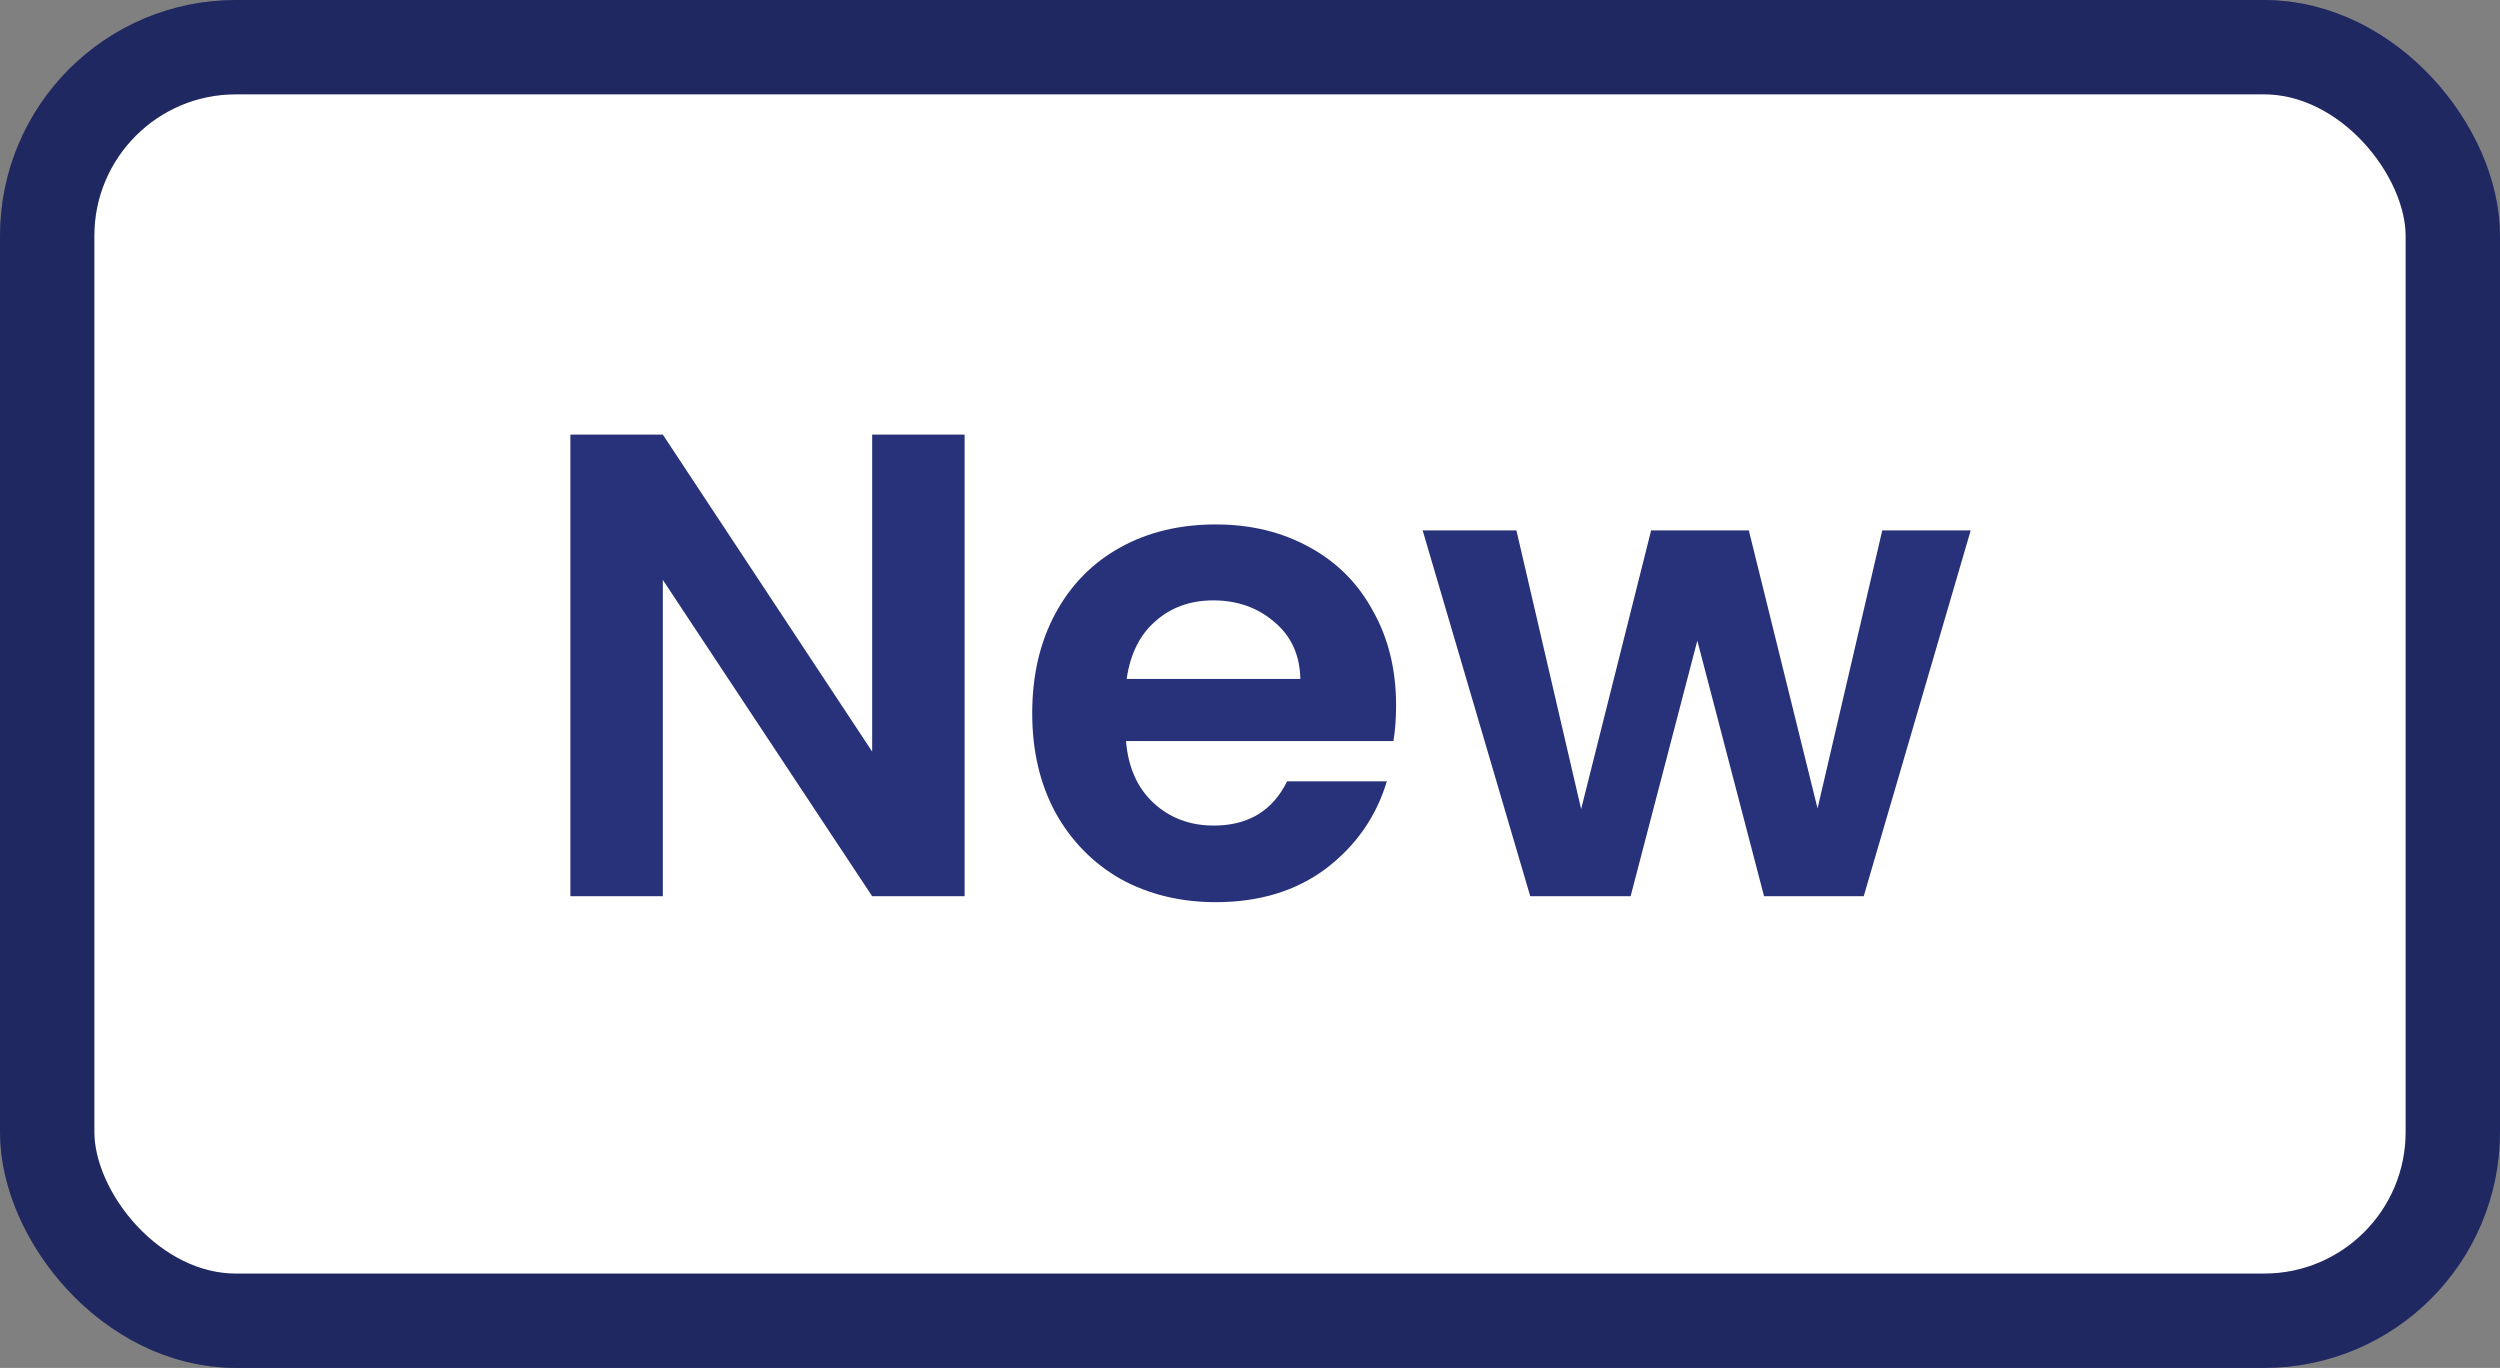
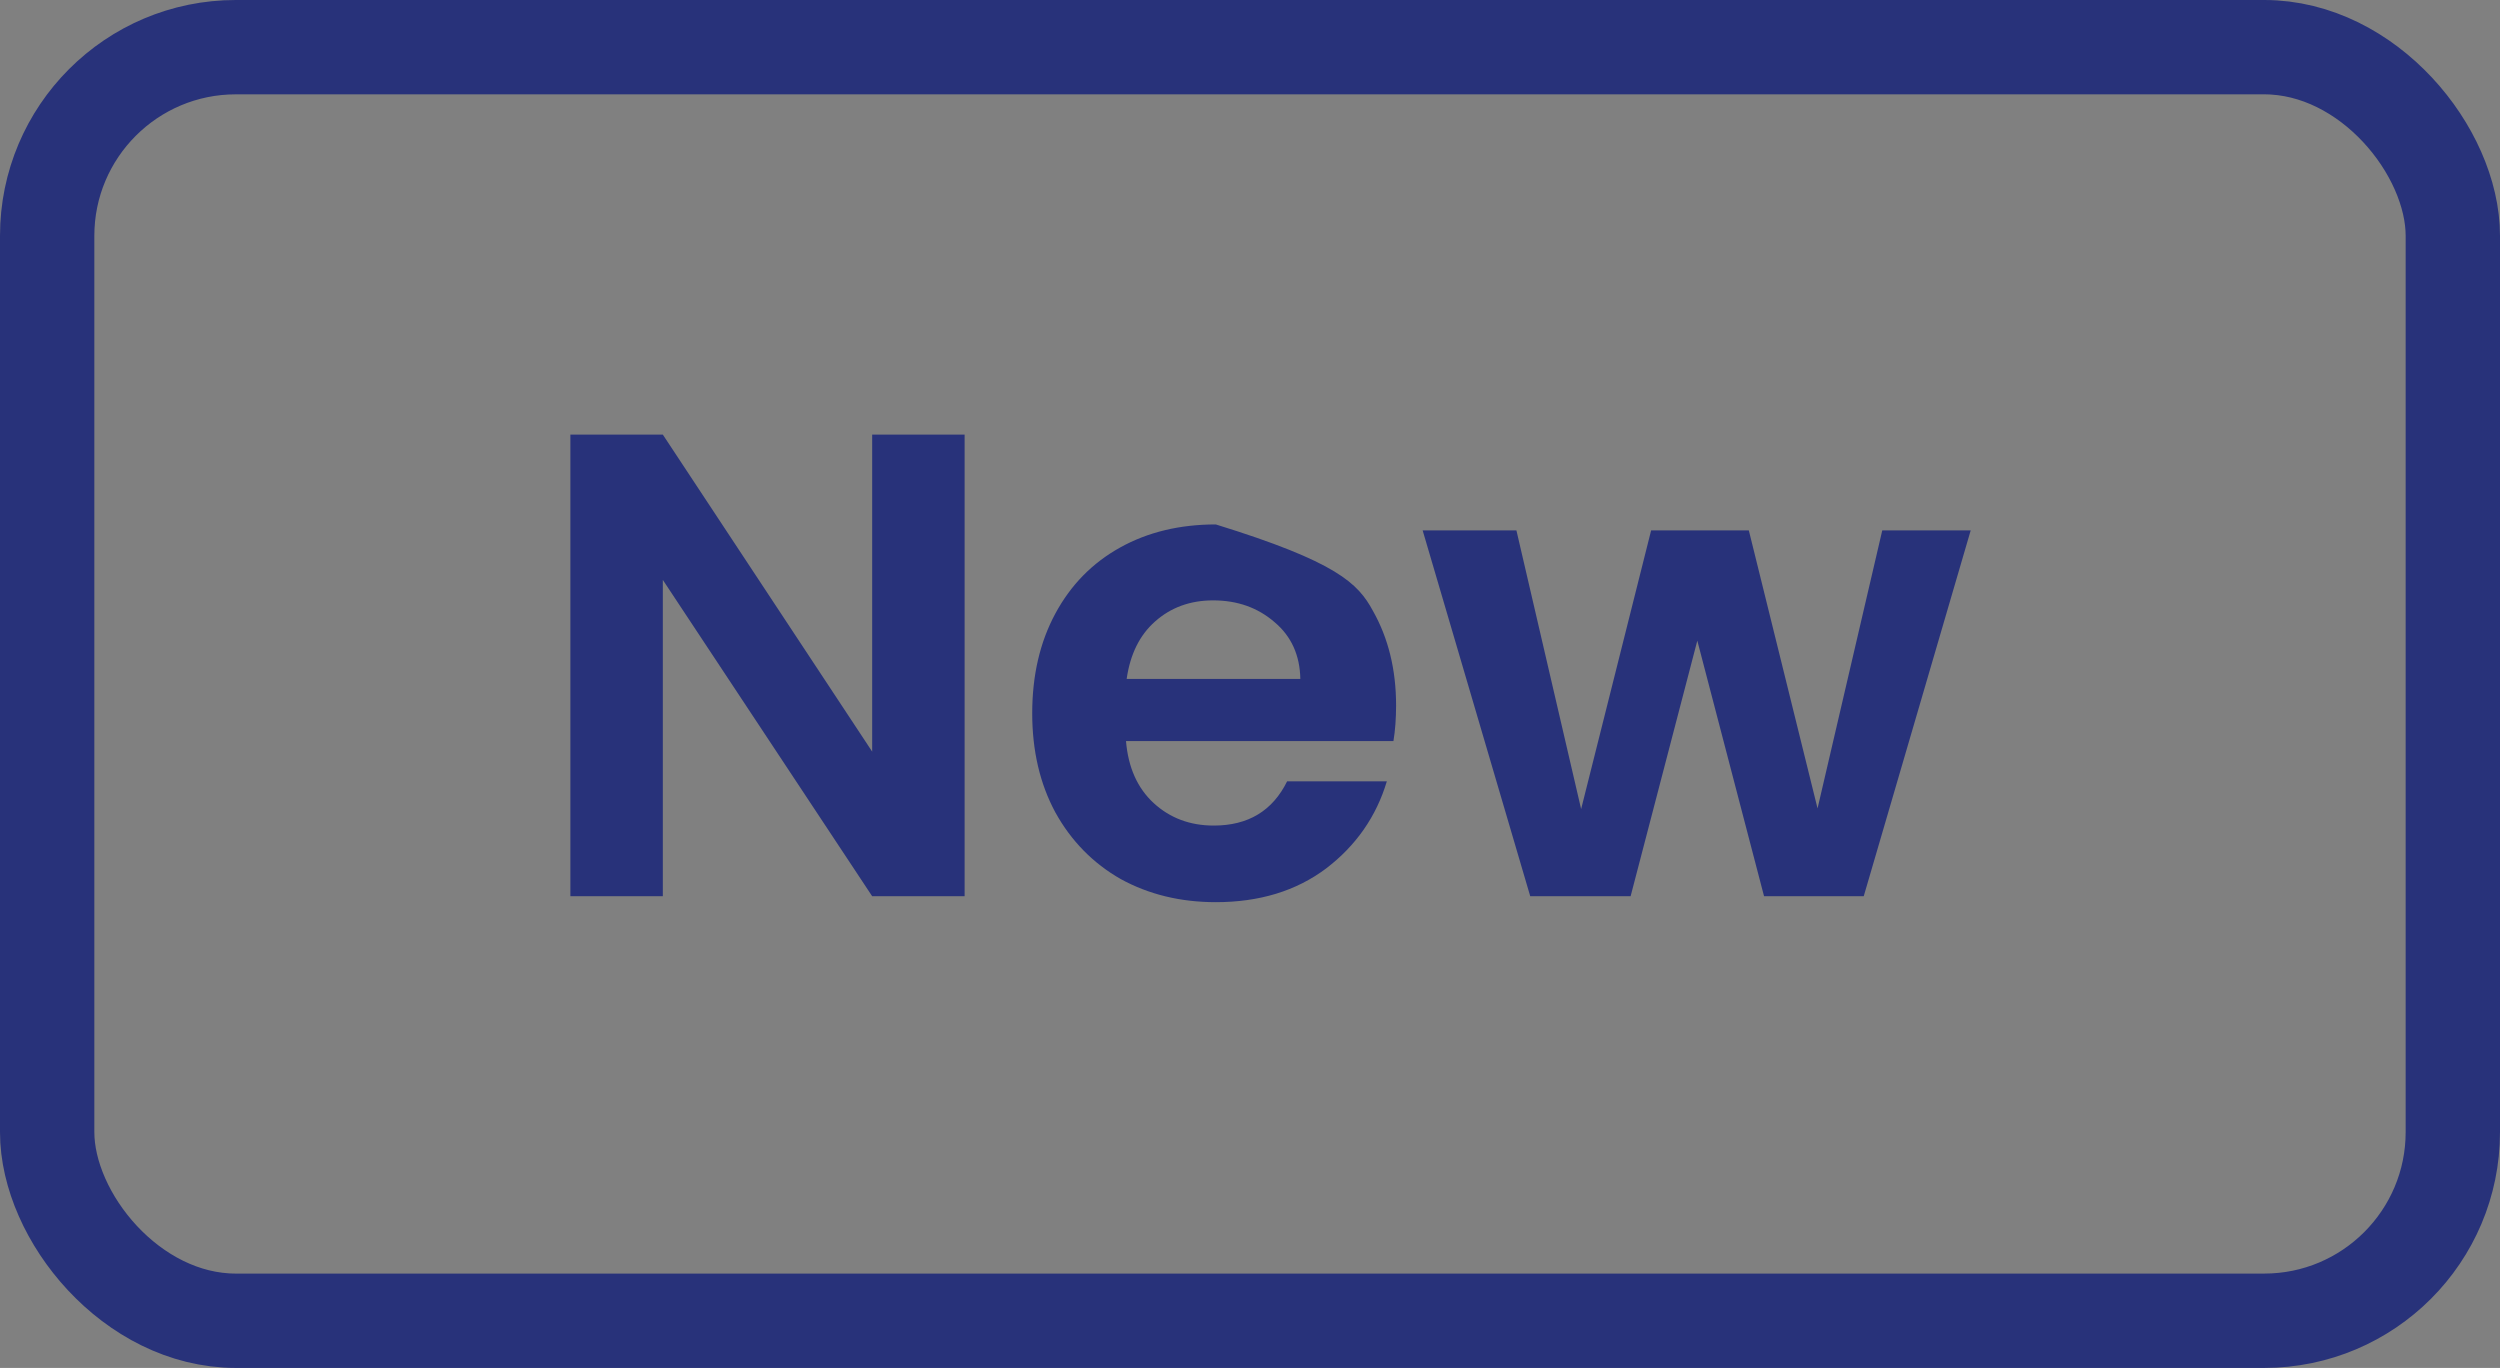
<svg xmlns="http://www.w3.org/2000/svg" fill="none" viewBox="0 0 53 29" height="29" width="53">
  <rect x="0" y="0" width="53" height="29" fill="#808080" stroke="none" />
-   <rect fill="white" rx="4" height="27" width="51" y="1" x="1" />
  <rect stroke-width="2" stroke="#28327A" rx="4" height="27" width="51" y="1" x="1" />
-   <rect stroke-width="2" stroke-opacity="0.2" stroke="black" rx="4" height="27" width="51" y="1" x="1" />
-   <path fill="#28327A" d="M20.45 19H18.49L14.052 12.294V19H12.092V9.214H14.052L18.49 15.934V9.214H20.45V19ZM29.597 14.954C29.597 15.234 29.578 15.486 29.541 15.71H23.871C23.918 16.27 24.114 16.709 24.459 17.026C24.804 17.343 25.229 17.502 25.733 17.502C26.461 17.502 26.979 17.189 27.287 16.564H29.401C29.177 17.311 28.748 17.927 28.113 18.412C27.478 18.888 26.699 19.126 25.775 19.126C25.028 19.126 24.356 18.963 23.759 18.636C23.171 18.3 22.709 17.829 22.373 17.222C22.046 16.615 21.883 15.915 21.883 15.122C21.883 14.319 22.046 13.615 22.373 13.008C22.7 12.401 23.157 11.935 23.745 11.608C24.333 11.281 25.01 11.118 25.775 11.118C26.512 11.118 27.17 11.277 27.749 11.594C28.337 11.911 28.79 12.364 29.107 12.952C29.434 13.531 29.597 14.198 29.597 14.954ZM27.567 14.394C27.558 13.89 27.376 13.489 27.021 13.19C26.666 12.882 26.232 12.728 25.719 12.728C25.234 12.728 24.823 12.877 24.487 13.176C24.16 13.465 23.96 13.871 23.885 14.394H27.567ZM41.779 11.244L39.511 19H37.398L35.983 13.582L34.569 19H32.441L30.16 11.244H32.148L33.52 17.152L35.004 11.244H37.075L38.532 17.138L39.904 11.244H41.779Z" />
+   <path fill="#28327A" d="M20.45 19H18.49L14.052 12.294V19H12.092V9.214H14.052L18.49 15.934V9.214H20.45V19ZM29.597 14.954C29.597 15.234 29.578 15.486 29.541 15.71H23.871C23.918 16.27 24.114 16.709 24.459 17.026C24.804 17.343 25.229 17.502 25.733 17.502C26.461 17.502 26.979 17.189 27.287 16.564H29.401C29.177 17.311 28.748 17.927 28.113 18.412C27.478 18.888 26.699 19.126 25.775 19.126C25.028 19.126 24.356 18.963 23.759 18.636C23.171 18.3 22.709 17.829 22.373 17.222C22.046 16.615 21.883 15.915 21.883 15.122C21.883 14.319 22.046 13.615 22.373 13.008C22.7 12.401 23.157 11.935 23.745 11.608C24.333 11.281 25.01 11.118 25.775 11.118C28.337 11.911 28.79 12.364 29.107 12.952C29.434 13.531 29.597 14.198 29.597 14.954ZM27.567 14.394C27.558 13.89 27.376 13.489 27.021 13.19C26.666 12.882 26.232 12.728 25.719 12.728C25.234 12.728 24.823 12.877 24.487 13.176C24.16 13.465 23.96 13.871 23.885 14.394H27.567ZM41.779 11.244L39.511 19H37.398L35.983 13.582L34.569 19H32.441L30.16 11.244H32.148L33.52 17.152L35.004 11.244H37.075L38.532 17.138L39.904 11.244H41.779Z" />
</svg>